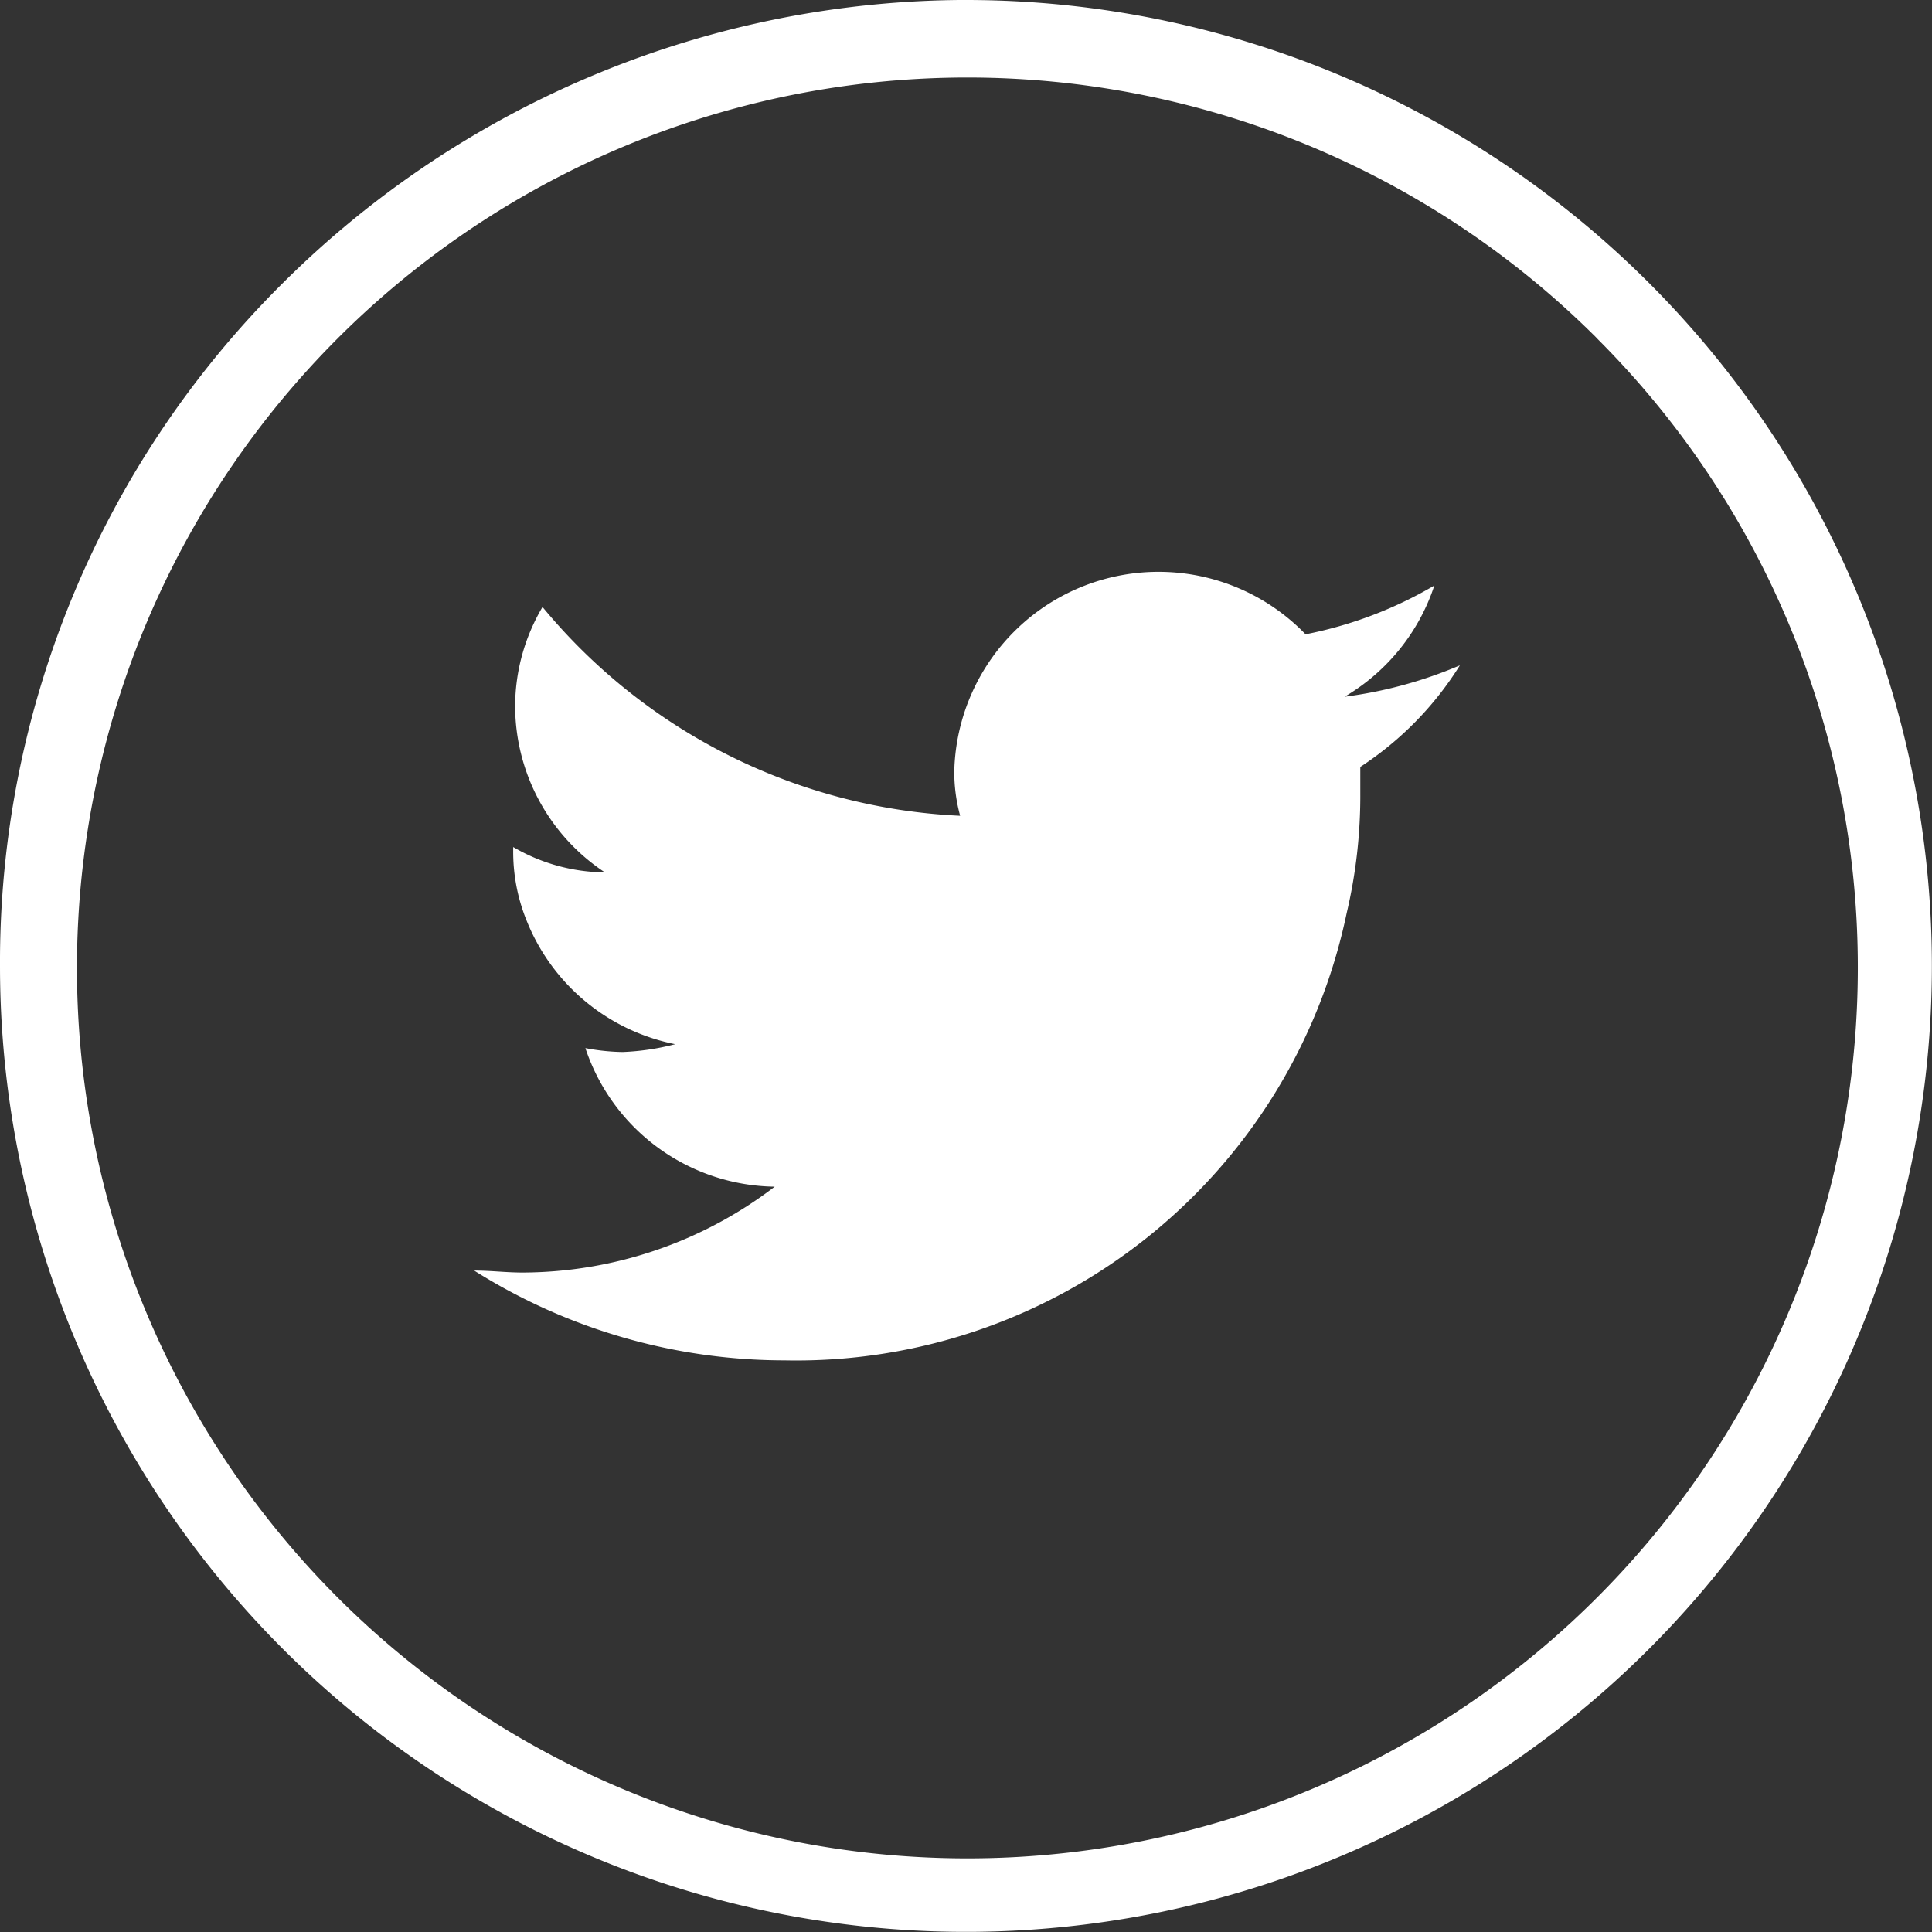
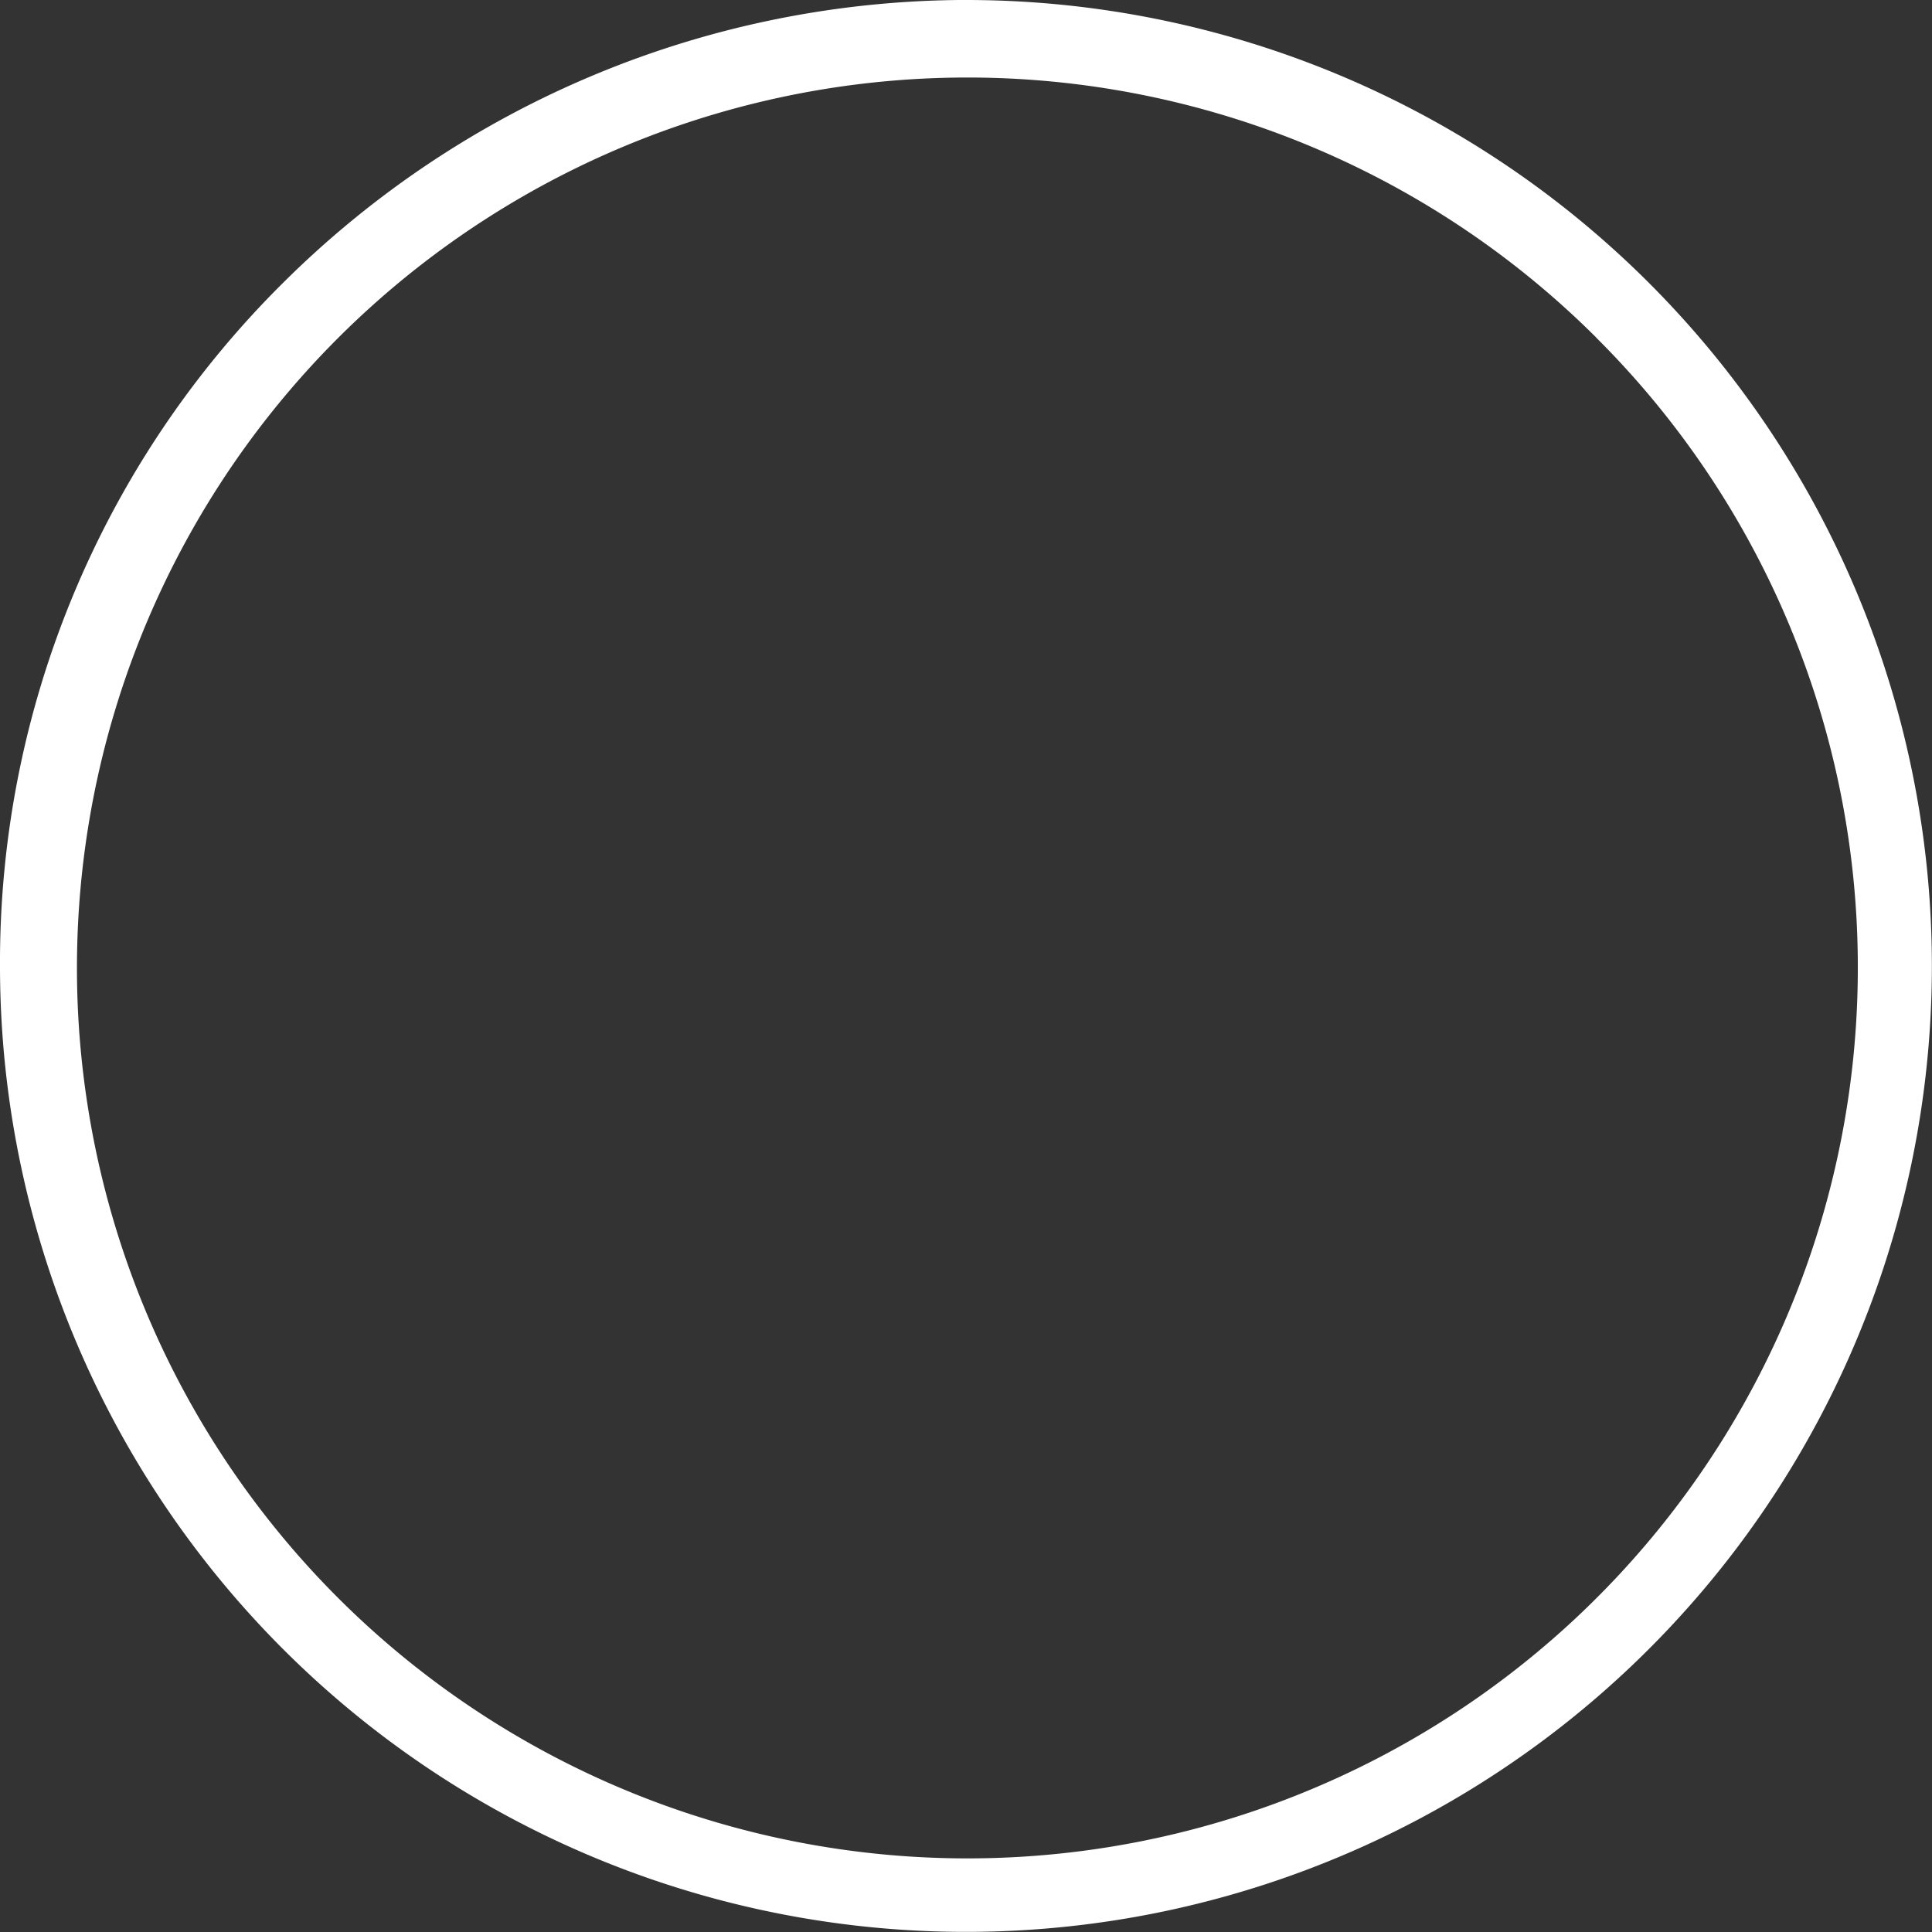
<svg xmlns="http://www.w3.org/2000/svg" width="49.383" height="49.383" viewBox="0 0 49.383 49.383">
  <rect x="0" y="0" width="49.383" height="49.383" fill="#333333" stroke="none" />
  <g id="twitter" transform="translate(-249.3 -371.9)">
    <path id="Pfad_13" data-name="Pfad 13" d="M273.991,371.9A24.69,24.69,0,1,1,249.3,396.591a24.448,24.448,0,0,1,7.233-17.459,24.833,24.833,0,0,1,17.459-7.233Zm16.112,8.63a22.76,22.76,0,1,0,6.684,16.112A22.695,22.695,0,0,0,290.1,380.53Z" fill="#fff" />
-     <path id="Pfad_14" data-name="Pfad 14" d="M298.79,403.594a11.122,11.122,0,0,1-2.943.8,5.177,5.177,0,0,0,2.295-2.843,10.472,10.472,0,0,1-3.292,1.247,5.222,5.222,0,0,0-8.979,3.492,4.253,4.253,0,0,0,.15,1.147,14.723,14.723,0,0,1-10.675-5.337,5,5,0,0,0-.7,2.544,5.107,5.107,0,0,0,2.295,4.24,4.725,4.725,0,0,1-2.344-.648v.05a4.672,4.672,0,0,0,.349,1.846,5.179,5.179,0,0,0,3.791,3.143,6.277,6.277,0,0,1-1.347.2,5.526,5.526,0,0,1-.948-.1,5.173,5.173,0,0,0,4.839,3.542,10.657,10.657,0,0,1-6.435,2.195c-.449,0-.8-.05-1.247-.05a14.892,14.892,0,0,0,7.931,2.295A14.376,14.376,0,0,0,295.9,409.929a13.074,13.074,0,0,0,.349-3.093v-.648a8.421,8.421,0,0,0,2.544-2.594Z" transform="translate(-12.179 -14.685)" fill="#fff" fill-rule="evenodd" />
  </g>
</svg>